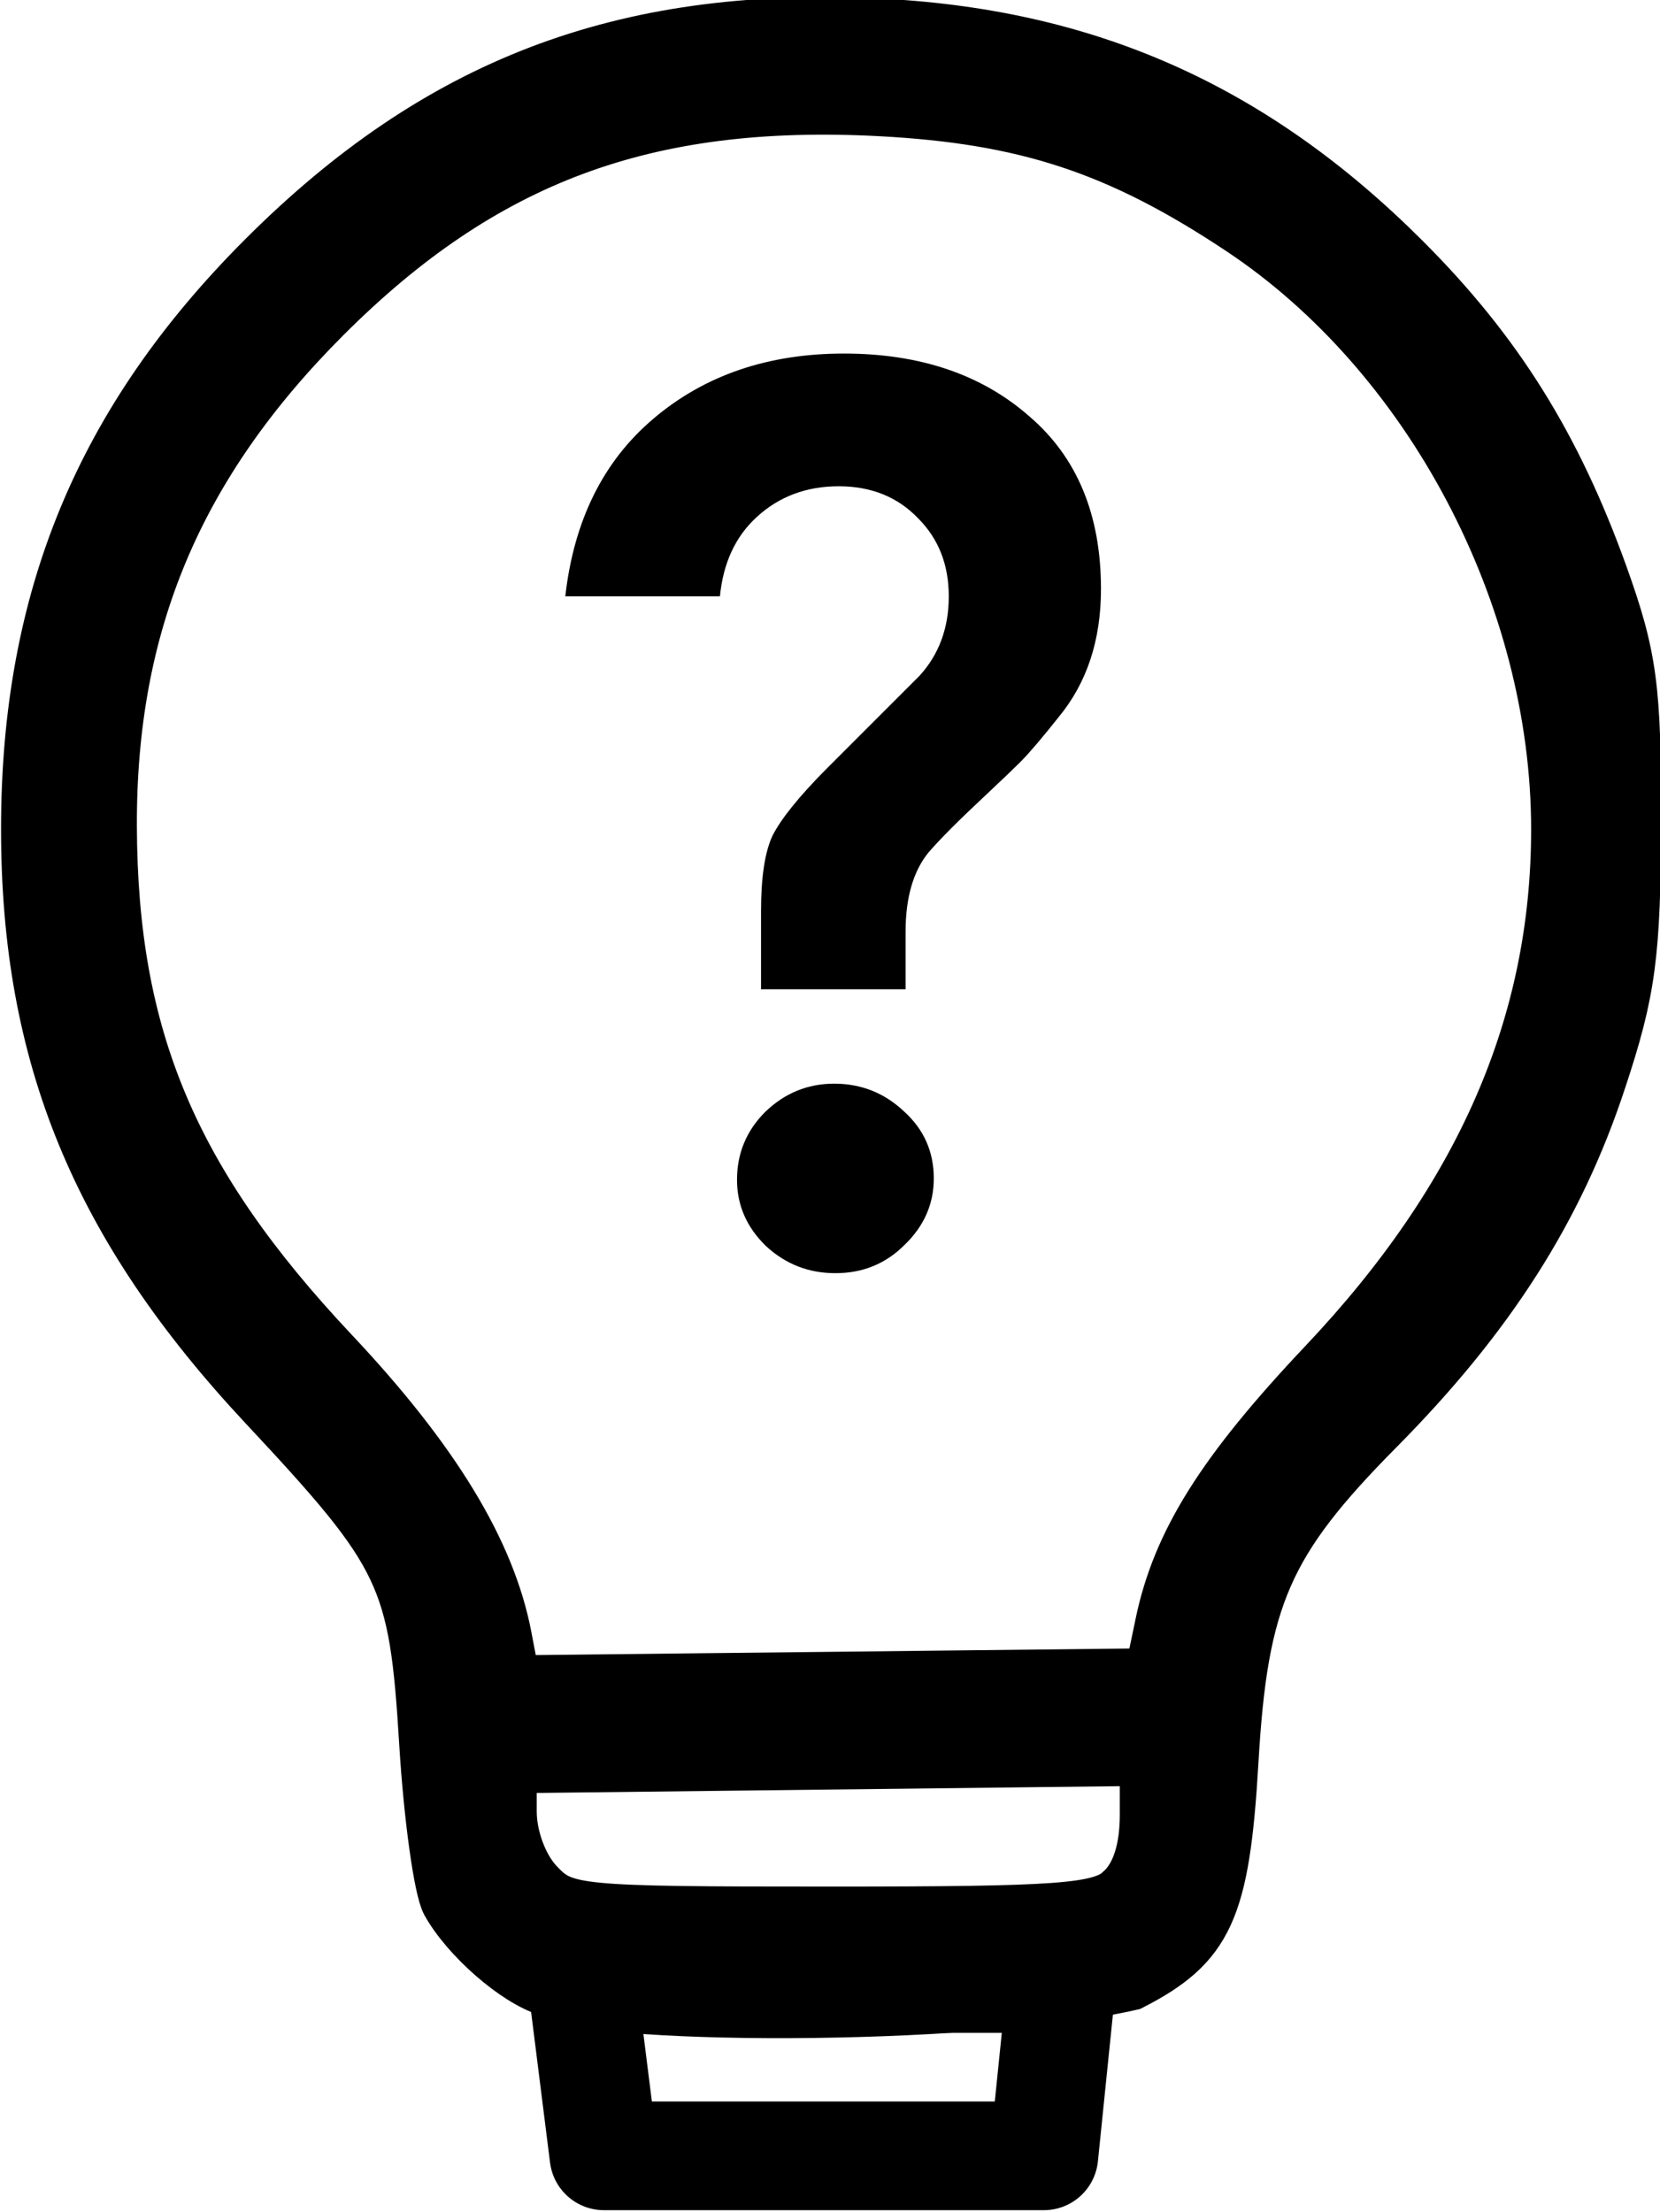
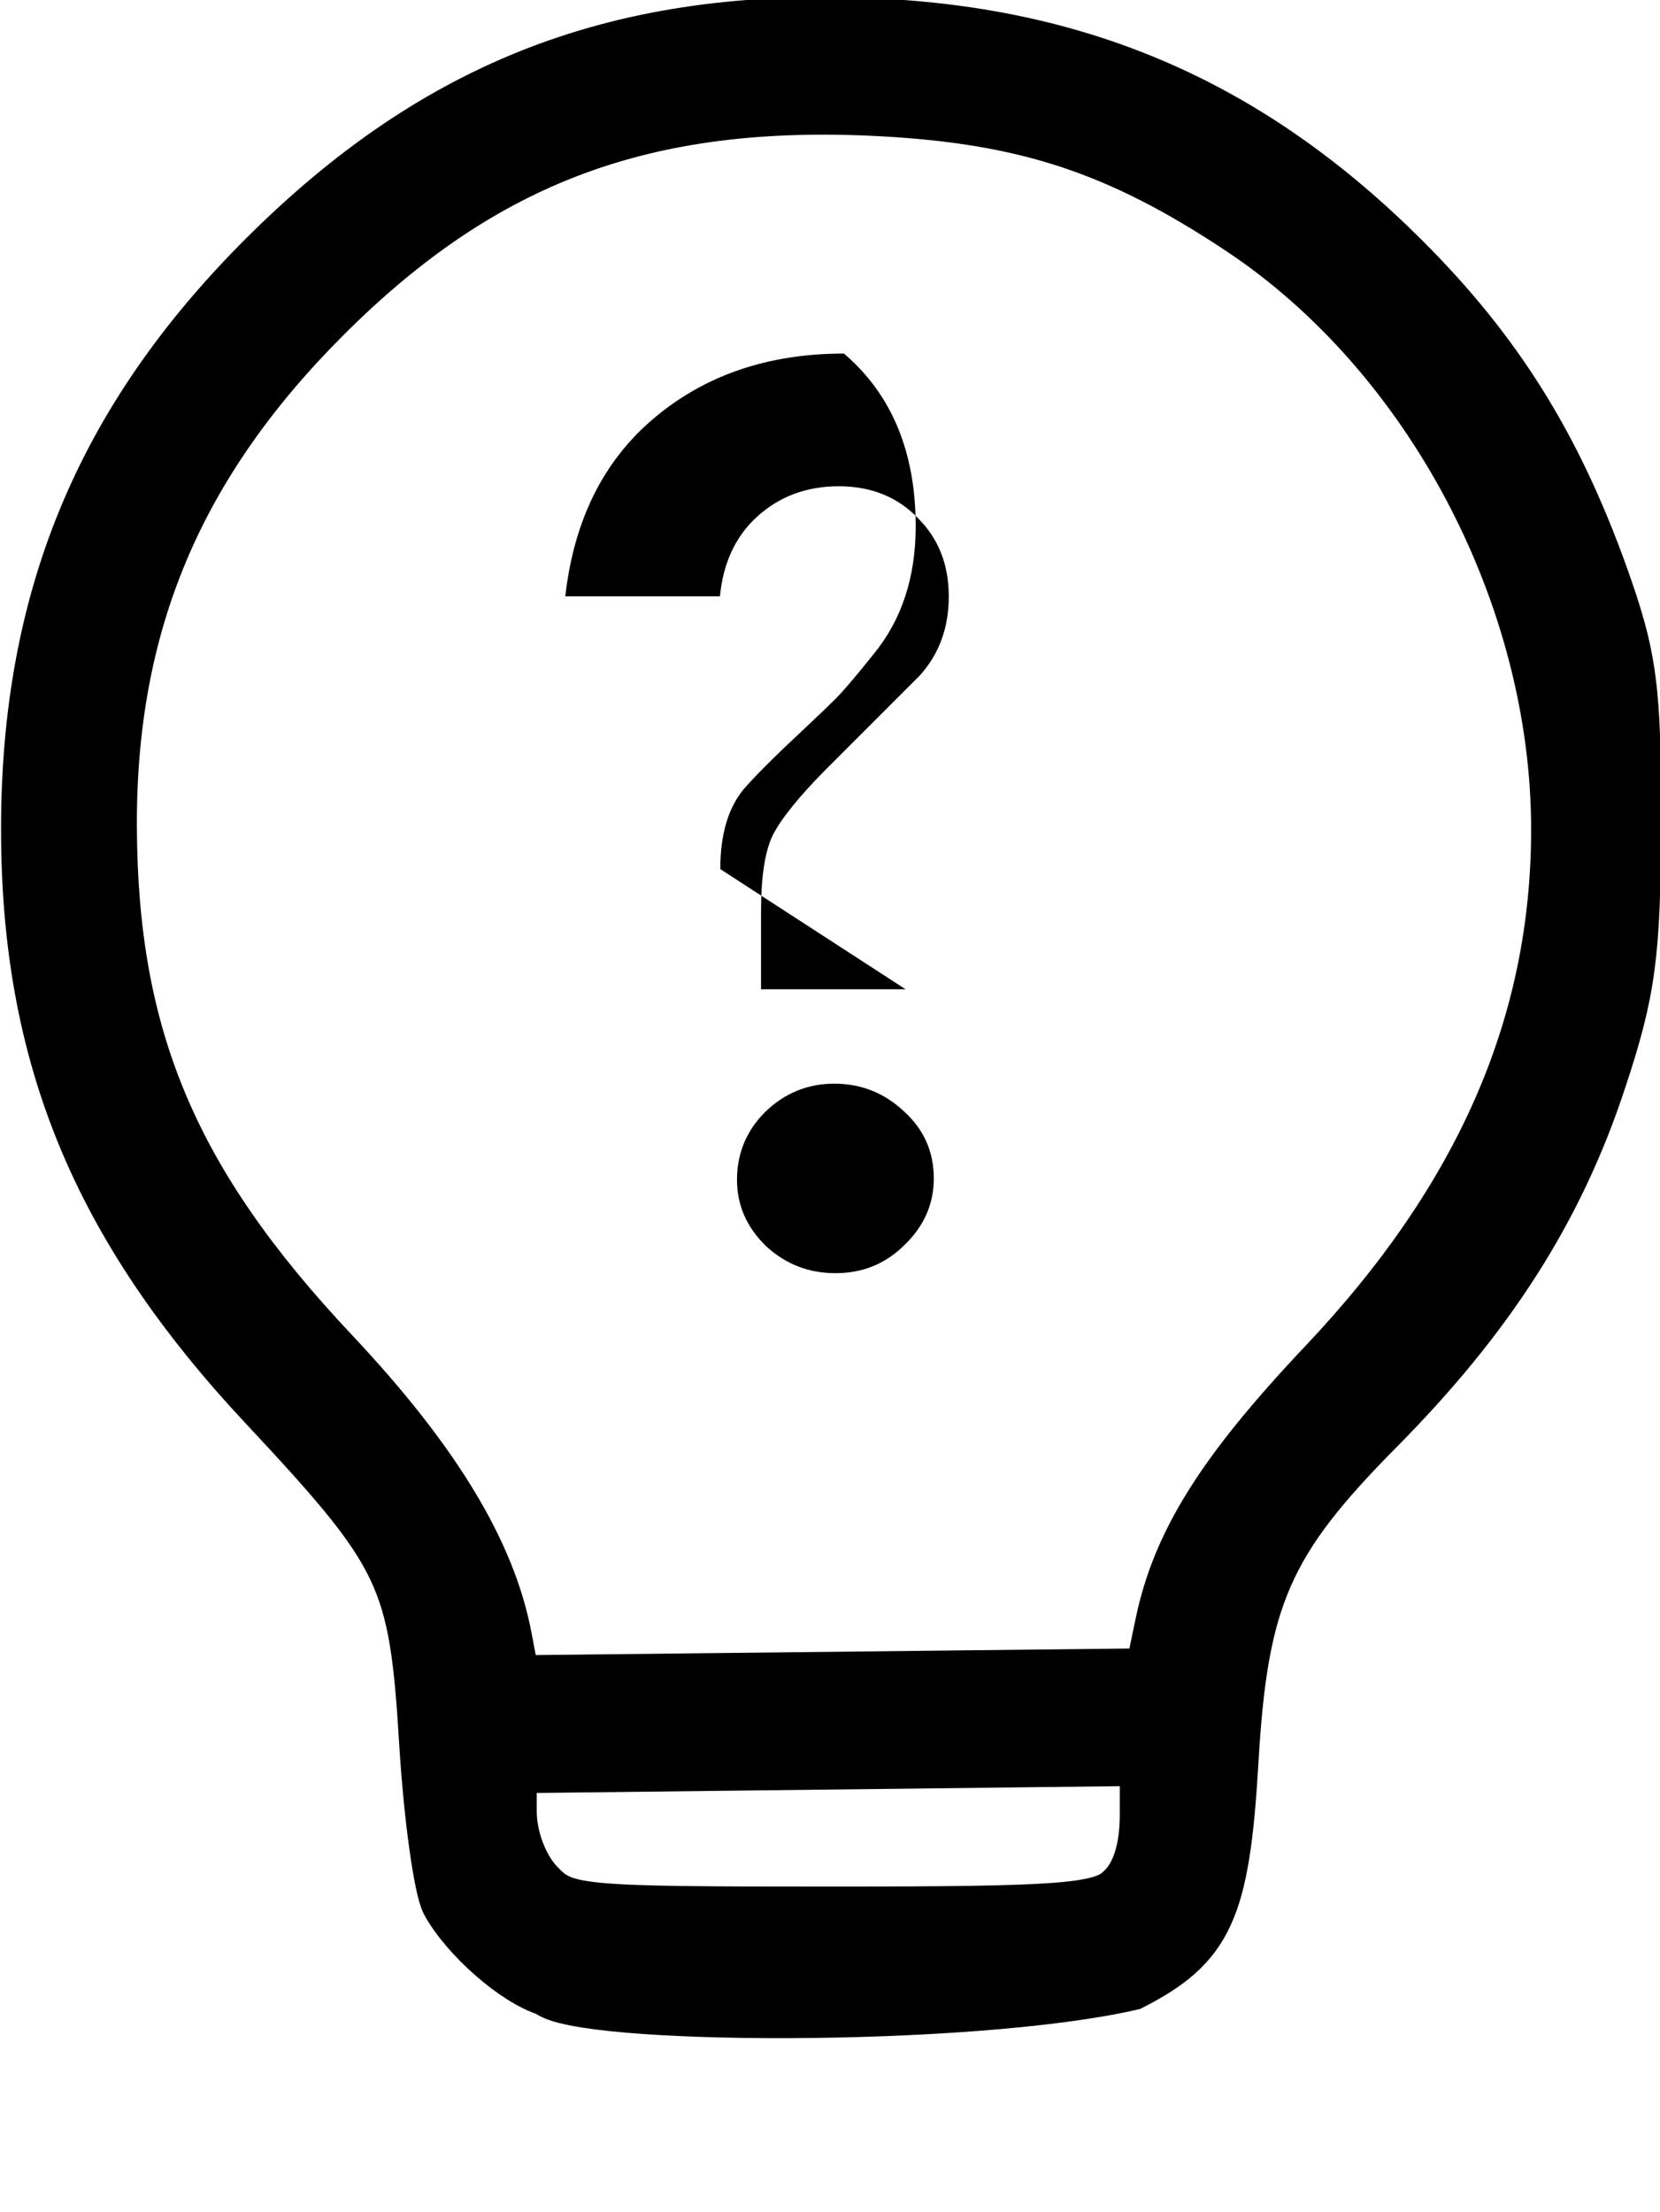
<svg xmlns="http://www.w3.org/2000/svg" width="4.766mm" height="6.35mm" version="1.1" viewBox="0 0 4.766 6.35">
  <g transform="translate(-119.45 -241.34)">
    <g stroke-width=".197" aria-label="?">
-       <path d="m122.05 244.18h-0.415v-0.224q0-0.147 0.033-0.217 0.037-0.073 0.154-0.191l0.268-0.268q0.084-0.092 0.084-0.228 0-0.136-0.088-0.224-0.088-0.092-0.228-0.092-0.139 0-0.235 0.088-0.092 0.084-0.106 0.228h-0.444q0.037-0.327 0.253-0.51 0.22-0.187 0.547-0.187t0.532 0.18q0.206 0.176 0.206 0.496 0 0.22-0.121 0.367-0.07 0.088-0.106 0.125-0.037 0.037-0.099 0.095-0.059 0.055-0.103 0.099-0.04 0.04-0.066 0.07-0.066 0.081-0.066 0.228zm-0.202 0.815q-0.114 0-0.198-0.077-0.084-0.081-0.084-0.191 0-0.114 0.081-0.195 0.084-0.081 0.198-0.081 0.117 0 0.202 0.081 0.084 0.077 0.084 0.191 0 0.11-0.084 0.191-0.081 0.081-0.198 0.081z" />
+       <path d="m122.05 244.18h-0.415v-0.224q0-0.147 0.033-0.217 0.037-0.073 0.154-0.191l0.268-0.268q0.084-0.092 0.084-0.228 0-0.136-0.088-0.224-0.088-0.092-0.228-0.092-0.139 0-0.235 0.088-0.092 0.084-0.106 0.228h-0.444q0.037-0.327 0.253-0.51 0.22-0.187 0.547-0.187q0.206 0.176 0.206 0.496 0 0.22-0.121 0.367-0.07 0.088-0.106 0.125-0.037 0.037-0.099 0.095-0.059 0.055-0.103 0.099-0.04 0.04-0.066 0.07-0.066 0.081-0.066 0.228zm-0.202 0.815q-0.114 0-0.198-0.077-0.084-0.081-0.084-0.191 0-0.114 0.081-0.195 0.084-0.081 0.198-0.081 0.117 0 0.202 0.081 0.084 0.077 0.084 0.191 0 0.11-0.084 0.191-0.081 0.081-0.198 0.081z" />
    </g>
    <path d="m121.02 247.06c-0.093-0.028-0.235-0.152-0.292-0.255-0.022-0.041-0.051-0.248-0.064-0.462-0.029-0.474-0.058-0.534-0.458-0.962-0.482-0.515-0.685-1.007-0.685-1.661 0-0.662 0.213-1.177 0.681-1.645 0.501-0.501 1.032-0.704 1.756-0.672 0.61 0.027 1.092 0.24 1.529 0.677 0.266 0.266 0.434 0.535 0.568 0.907 0.085 0.237 0.097 0.327 0.096 0.714-8.3e-4 0.379-0.015 0.486-0.1 0.742-0.122 0.371-0.32 0.681-0.64 1.004-0.32 0.323-0.389 0.481-0.416 0.953-0.025 0.425-0.072 0.529-0.295 0.643-0.467 0.107-1.59 0.101-1.68 0.017zm1.645-0.298c0.044-0.04 0.068-0.113 0.068-0.212l3e-5 -0.151-1.81 0.021v0.121c0 0.071 0.031 0.155 0.075 0.202 0.073 0.078 0.101 0.081 0.837 0.081 0.657 0 0.771-8e-3 0.83-0.061zm0.112-0.761c0.049-0.236 0.177-0.44 0.471-0.751 0.45-0.476 0.666-0.972 0.666-1.529 0-0.668-0.364-1.357-0.906-1.717-0.349-0.232-0.615-0.319-1.032-0.341-0.671-0.035-1.135 0.138-1.588 0.591-0.424 0.424-0.615 0.88-0.613 1.458 2e-3 0.606 0.176 1.018 0.634 1.505 0.292 0.31 0.453 0.574 0.5 0.822l0.023 0.121 1.816-0.02z" stroke="#000" stroke-width=".136" />
-     <path d="m121.12 247.02h1.379l-0.052 0.509h-1.263z" fill="none" stroke="#000" stroke-dashoffset="2.4" stroke-linecap="round" stroke-linejoin="round" stroke-width=".312" style="paint-order:markers stroke fill" />
  </g>
</svg>